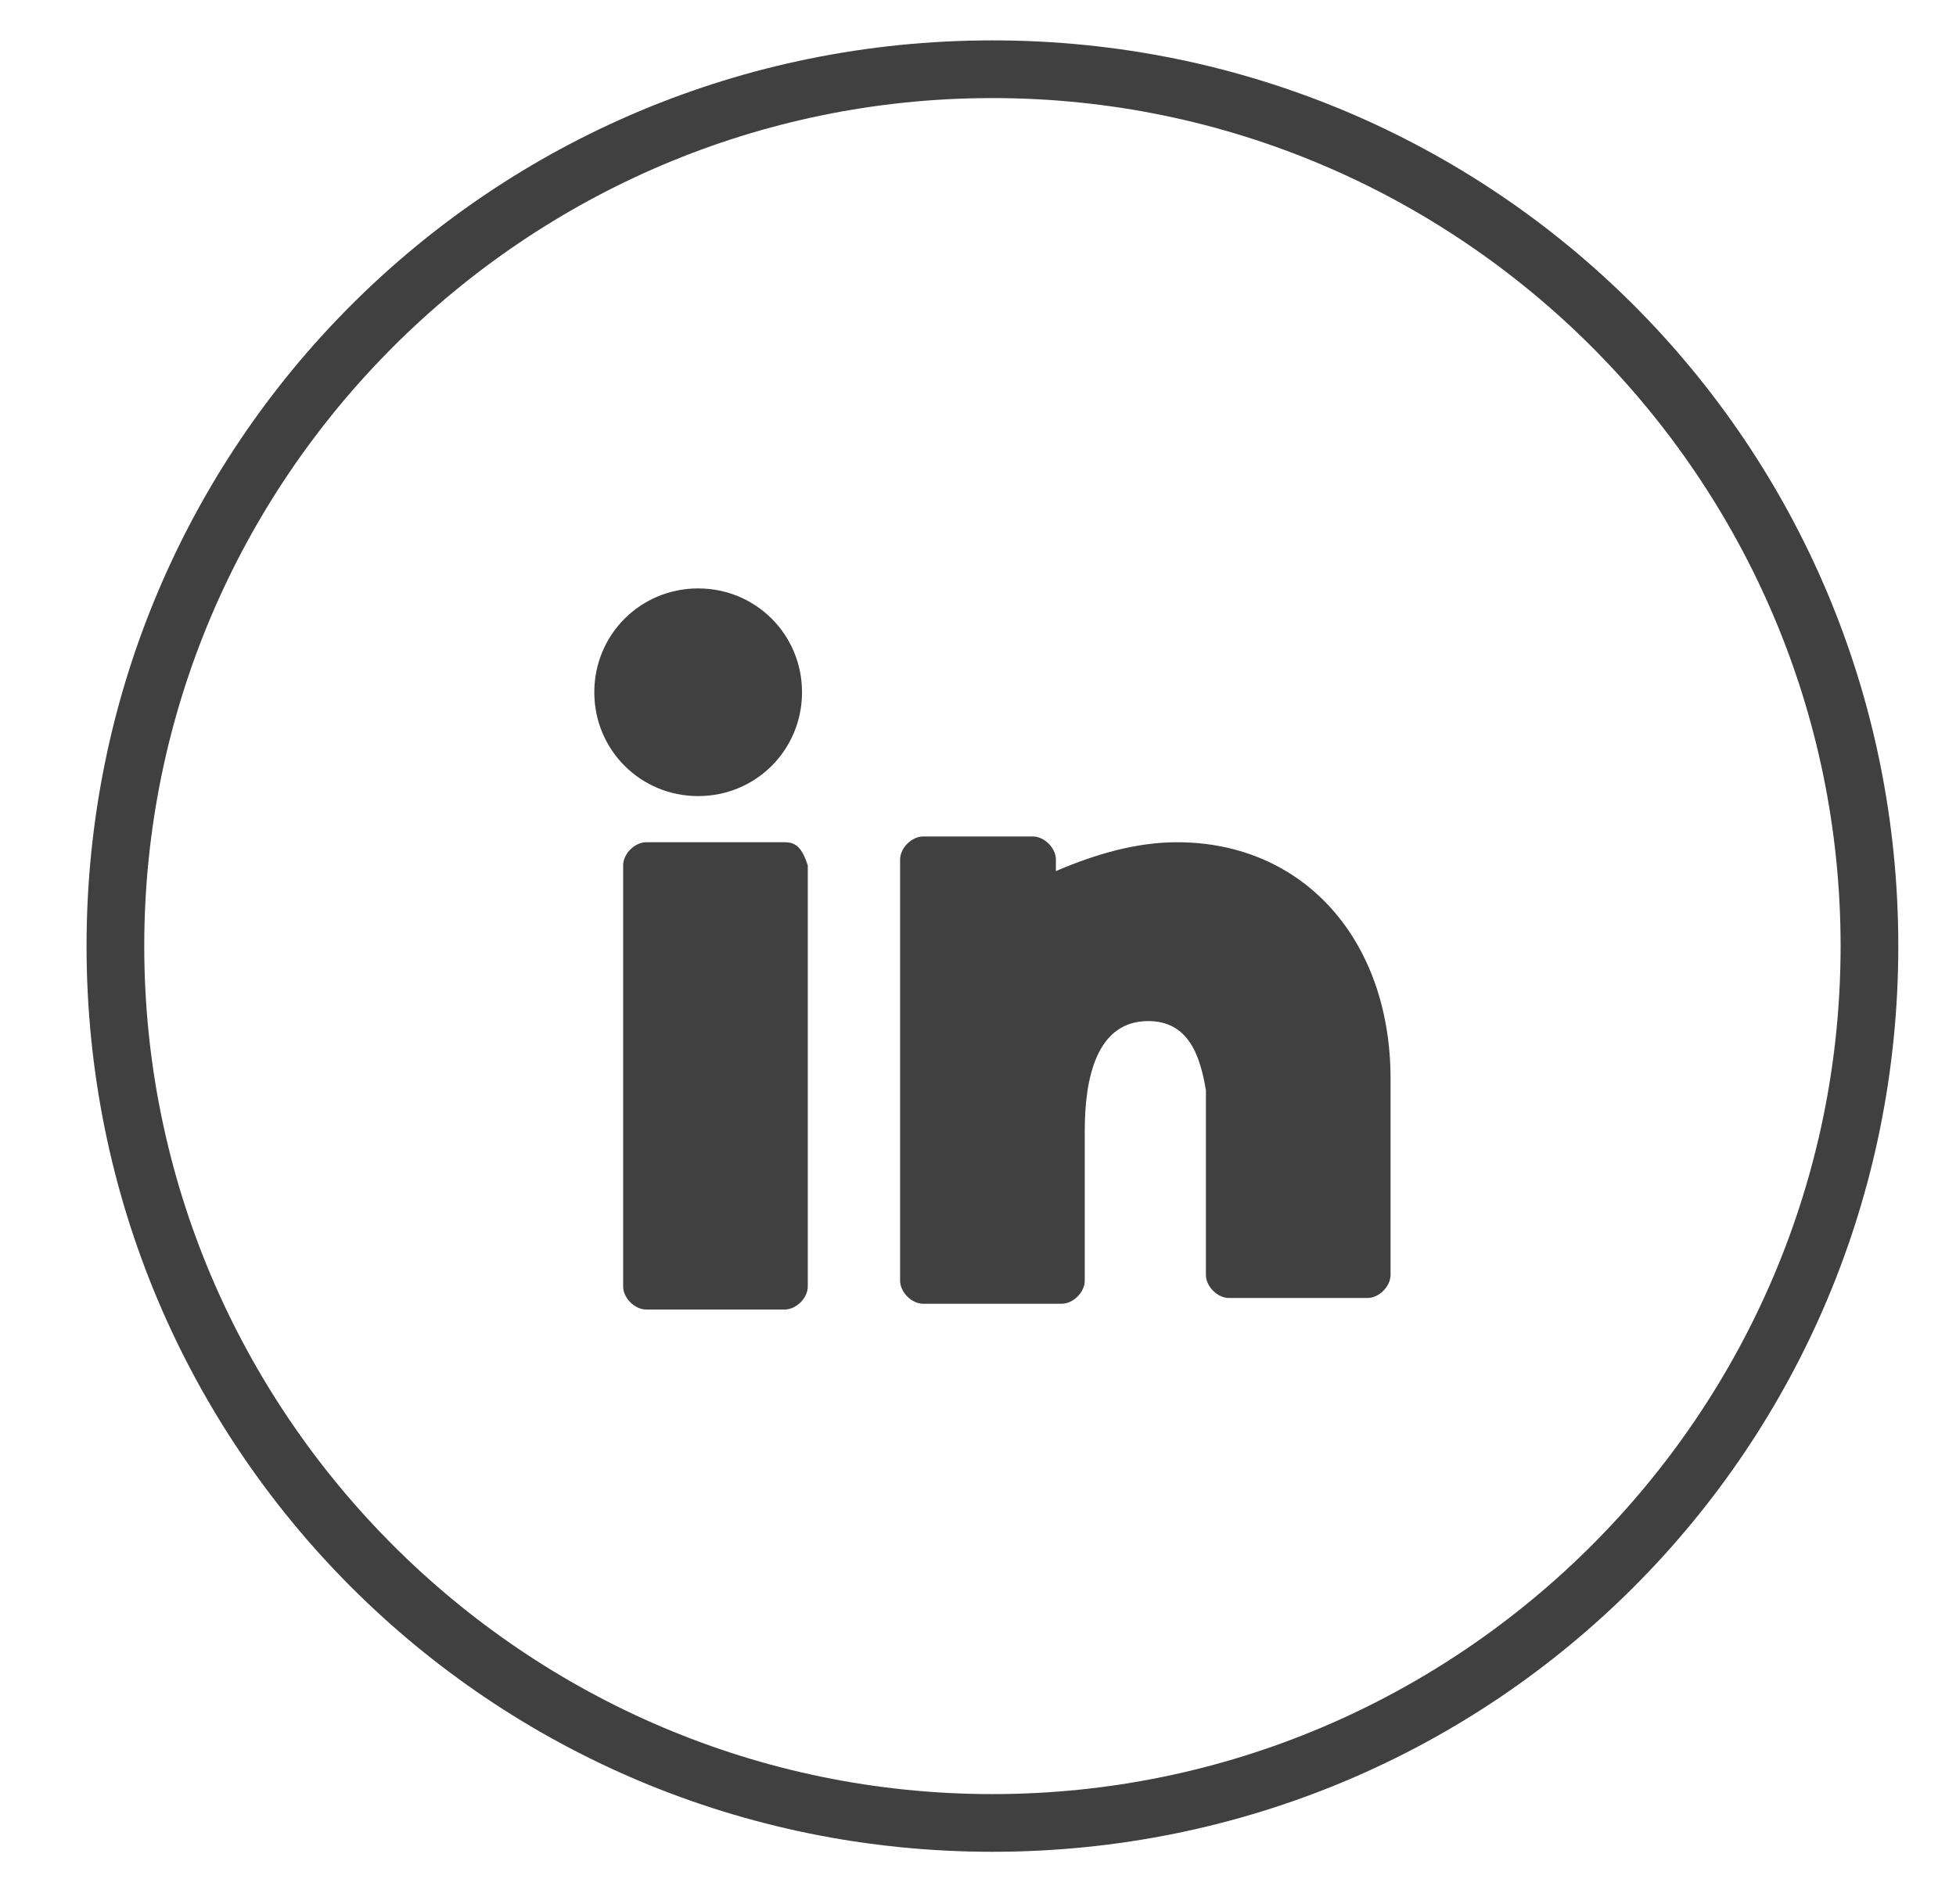
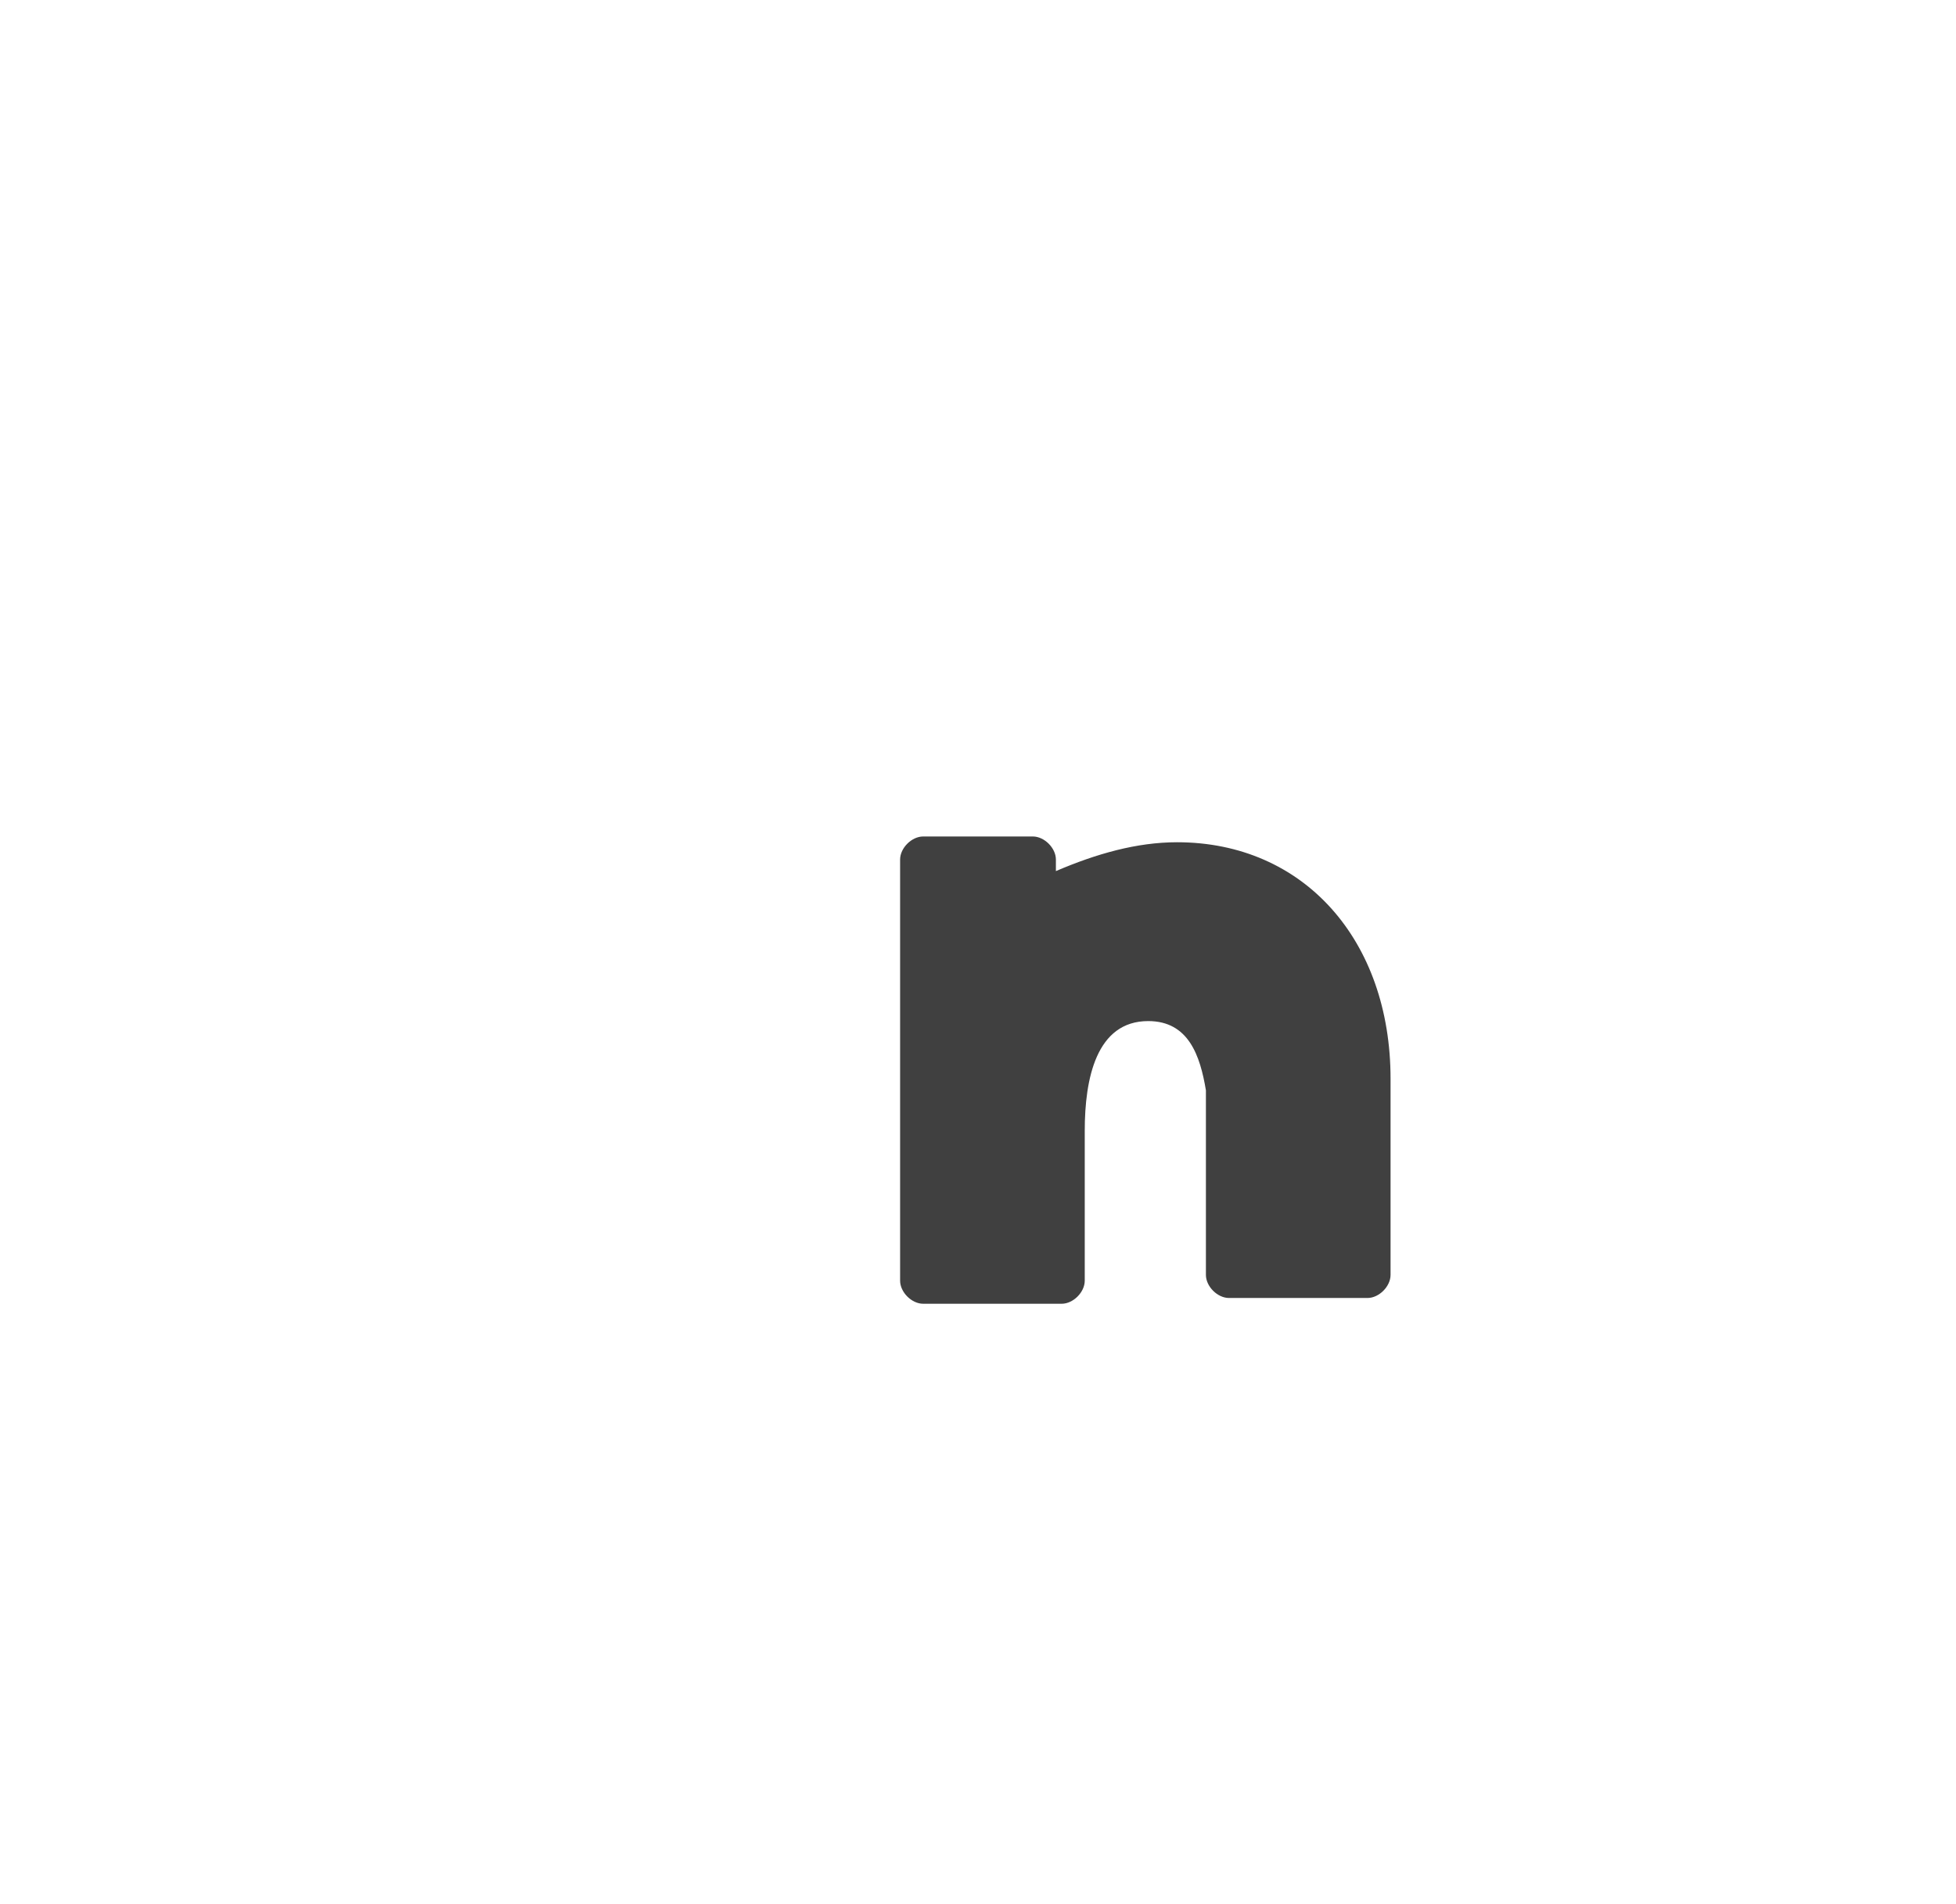
<svg xmlns="http://www.w3.org/2000/svg" enable-background="new 0 0 33.9 33" viewBox="0 0 33.9 33">
  <g fill="#404040">
-     <path d="m13.6 14.6h-2.4c-.2 0-.4.2-.4.4v7.3c0 .2.2.4.4.4h2.4c.2 0 .4-.2.4-.4v-7.3c-.1-.3-.2-.4-.4-.4z" />
-     <path d="m12.1 10.2c-1 0-1.8.8-1.8 1.8s.8 1.8 1.8 1.8 1.8-.8 1.8-1.8-.8-1.8-1.8-1.8z" />
    <path d="m20.4 14.6c-.7 0-1.4.2-2.1.5v-.2c0-.2-.2-.4-.4-.4h-1.9c-.2 0-.4.2-.4.4v7.3c0 .2.2.4.4.4h2.4c.2 0 .4-.2.4-.4v-2.6c0-.9.2-1.9 1.1-1.9.7 0 .9.6 1 1.2v.1 3.1c0 .2.2.4.4.4h2.4c.2 0 .4-.2.4-.4v-3.4c0-2.4-1.5-4.1-3.7-4.1z" />
-     <path d="m17.2.7c-8.7 0-15.7 7-15.7 15.7s7 15.7 15.7 15.7 15.7-7 15.7-15.7c0-8.7-7-15.7-15.7-15.7zm0 30.4c-8.1 0-14.7-6.6-14.7-14.7s6.6-14.7 14.7-14.7 14.7 6.6 14.7 14.7-6.6 14.7-14.7 14.7z" />
  </g>
</svg>